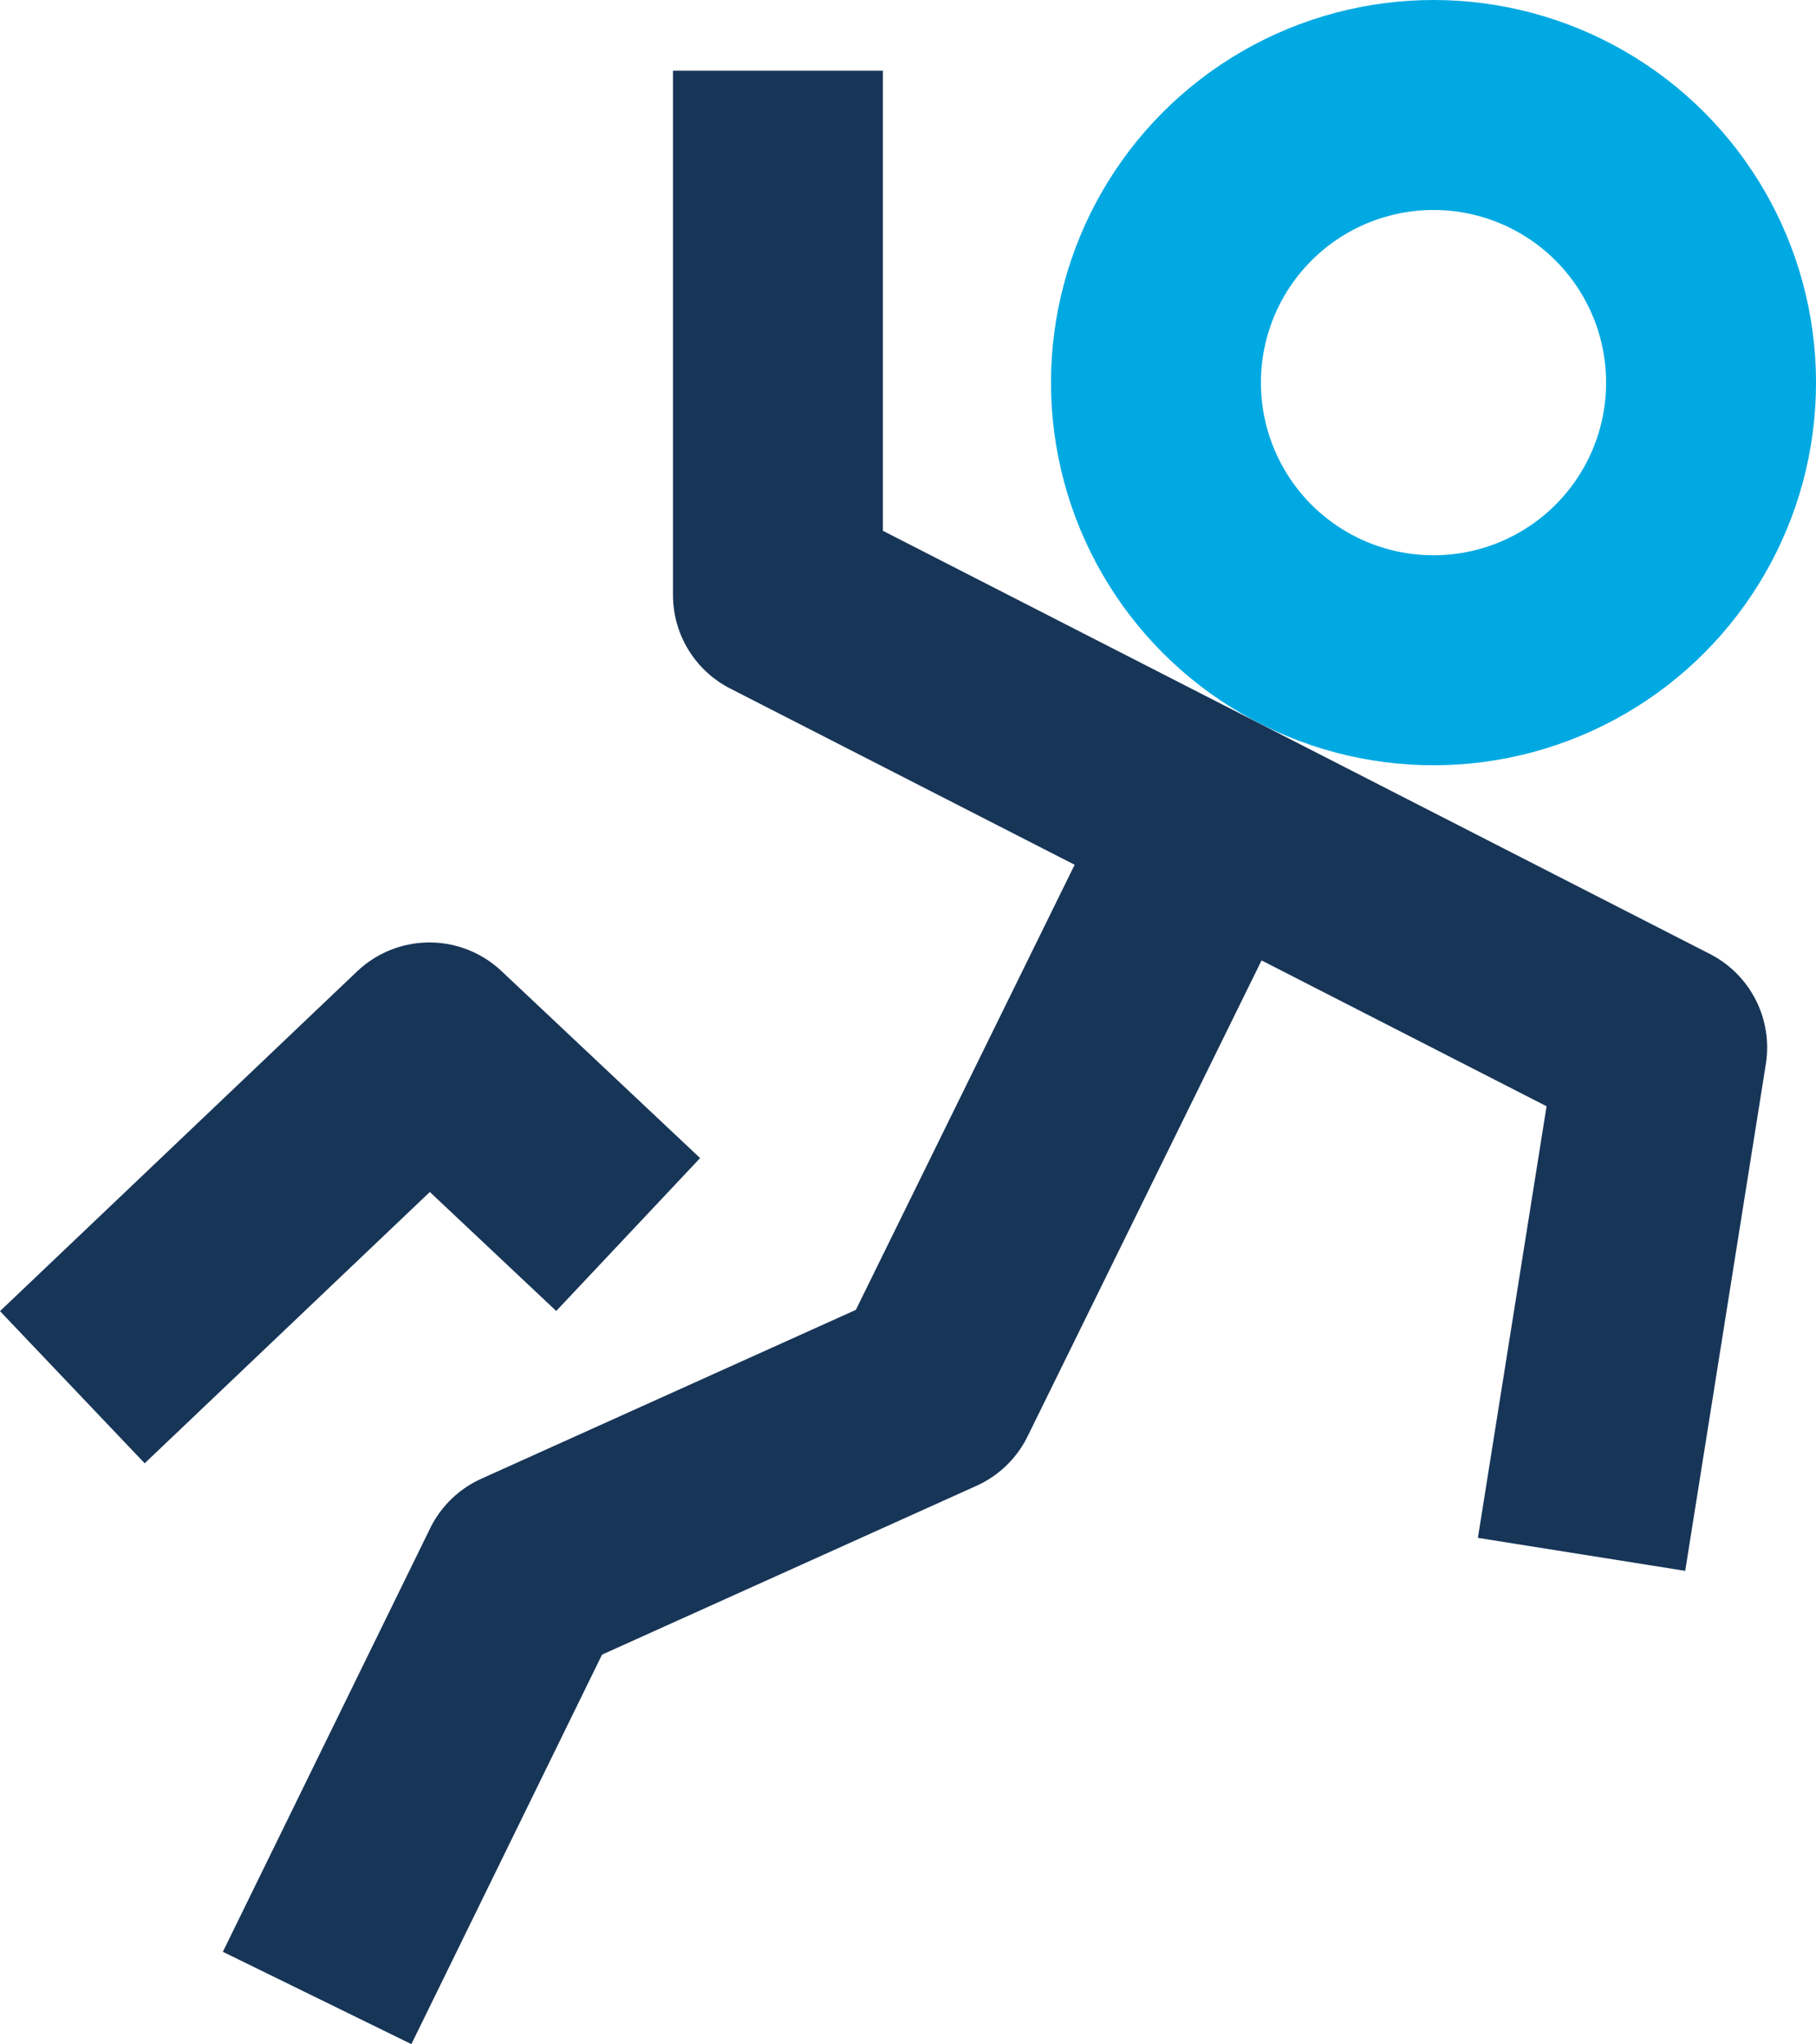
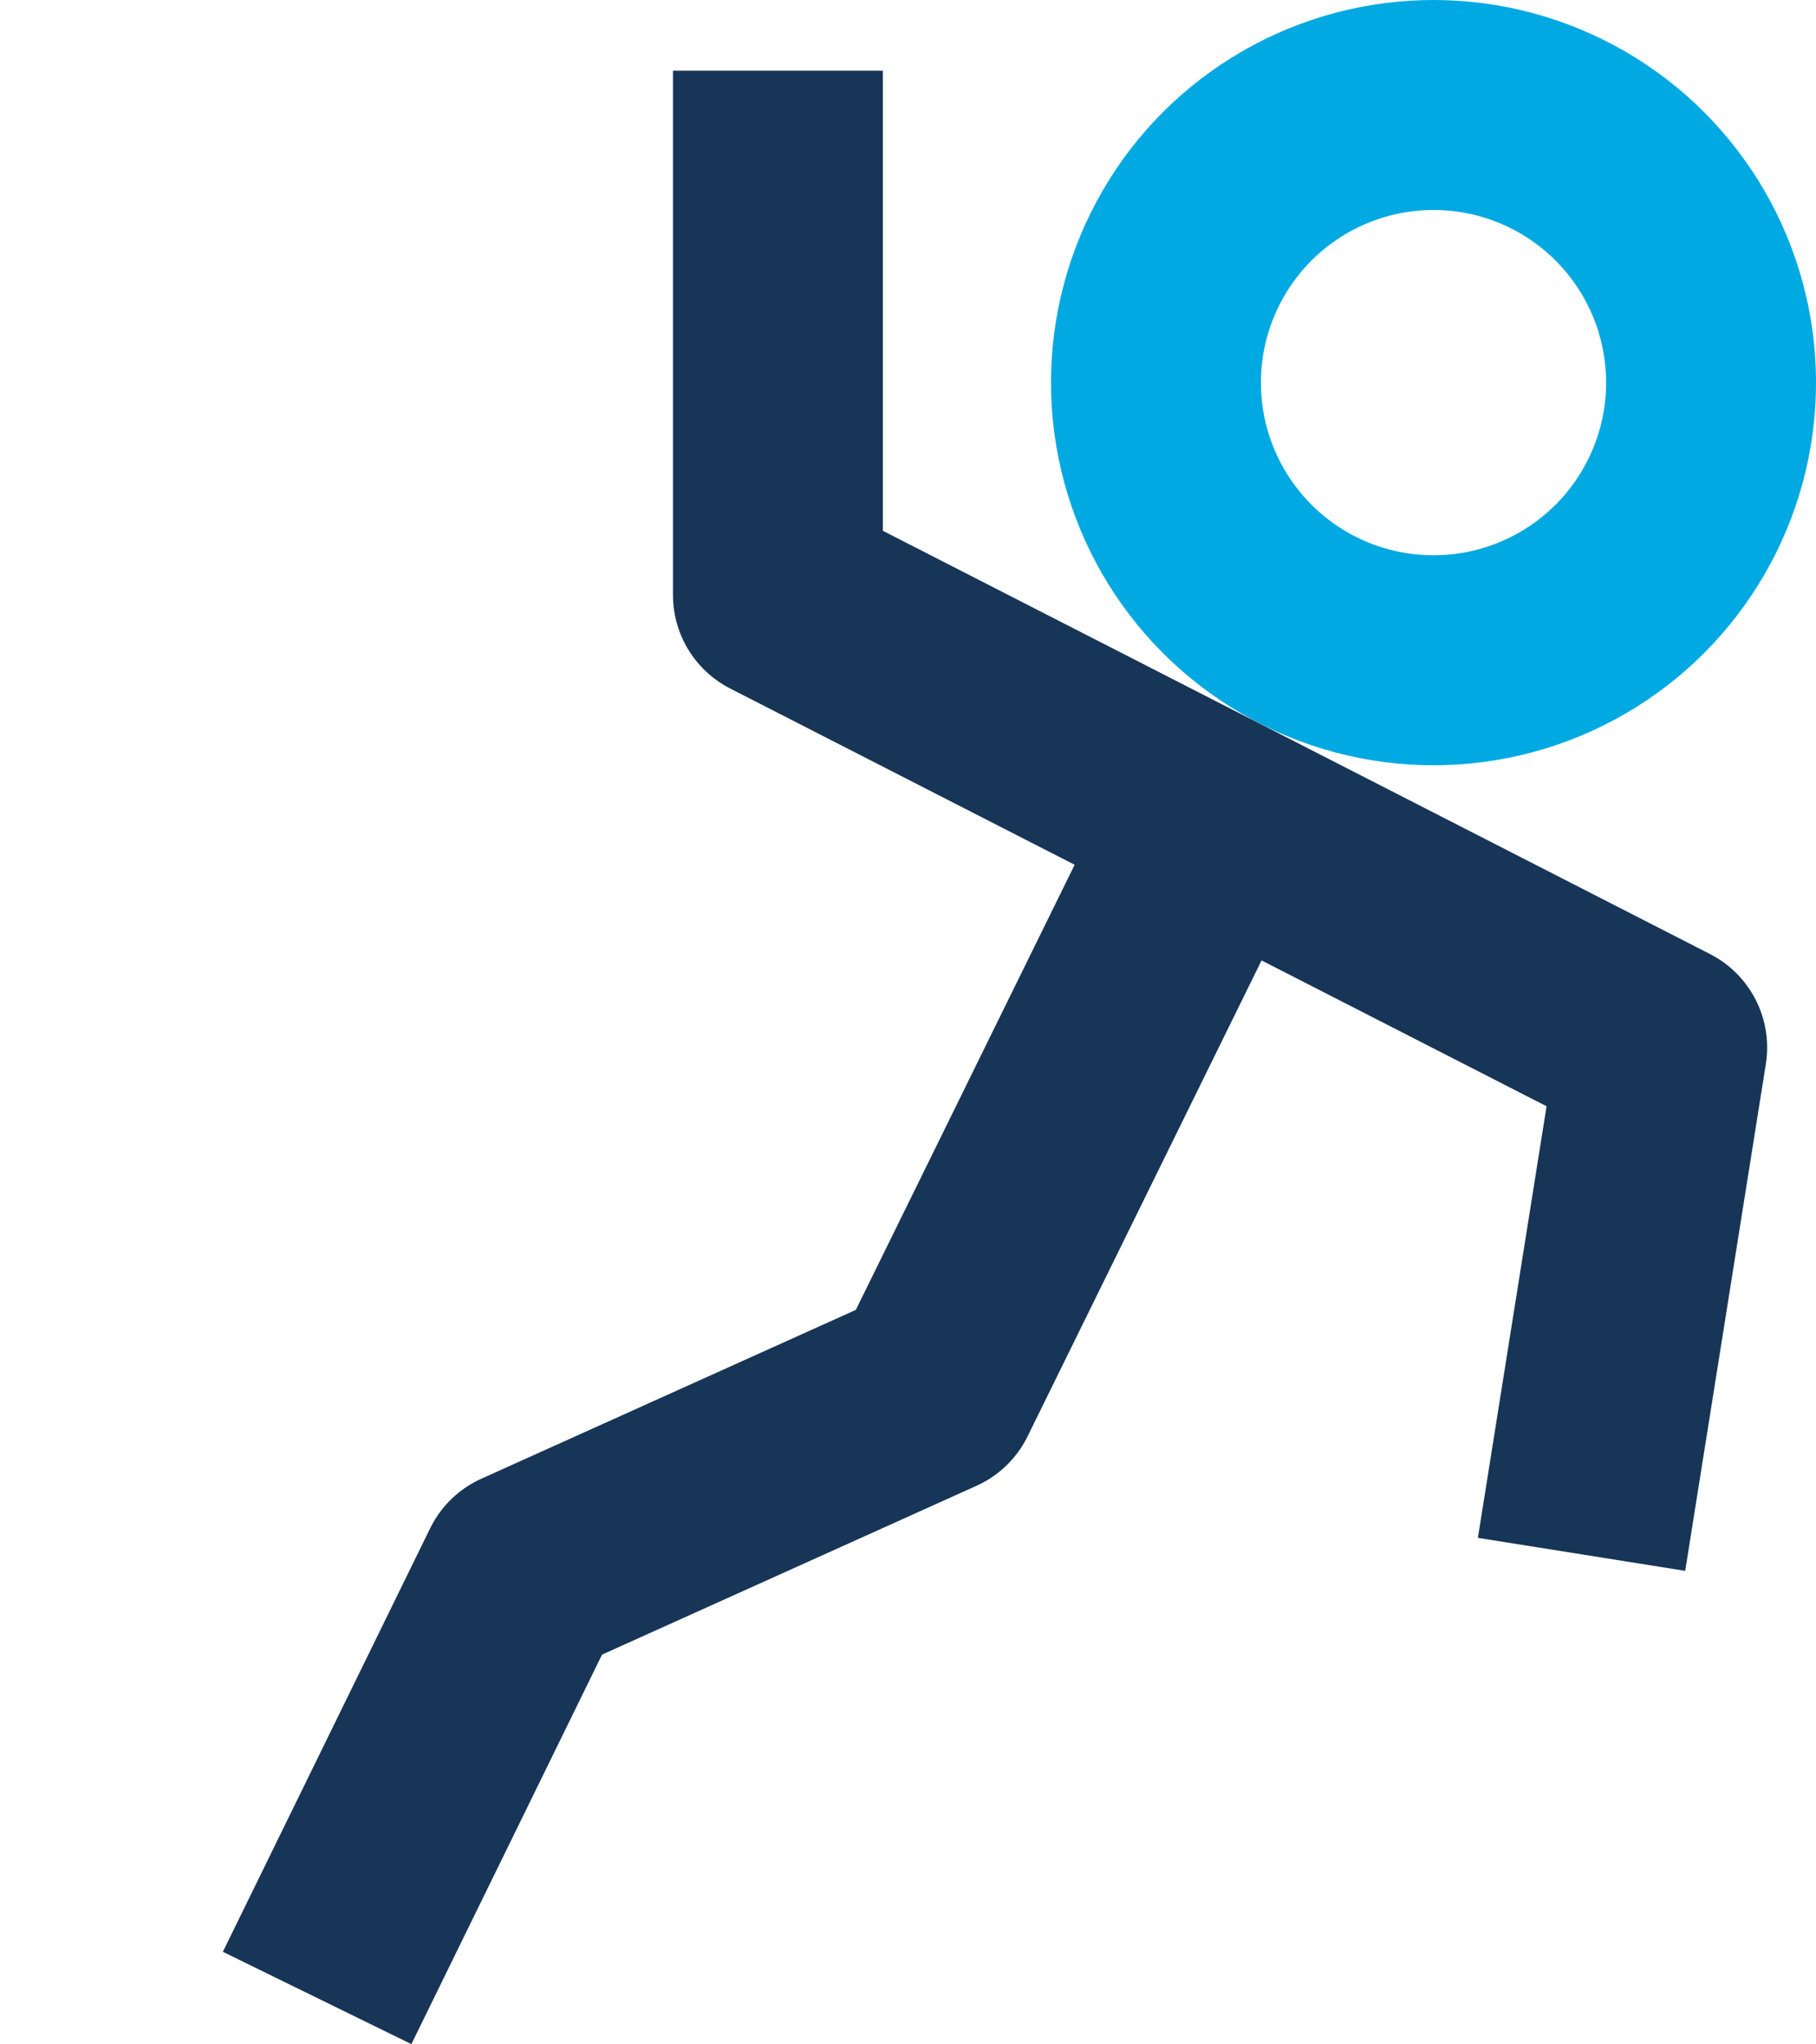
<svg xmlns="http://www.w3.org/2000/svg" width="69.21" height="77.88" viewBox="0 0 69.21 77.88">
  <g id="czlowiek_na_ziemi" transform="translate(2.757 2.692)">
    <ellipse id="Ellipse_172" data-name="Ellipse 172" cx="10.578" cy="10.578" rx="10.578" ry="10.578" transform="translate(41.298 1.308)" fill="none" stroke="#00A9E2" stroke-linejoin="round" stroke-width="8" />
    <path id="Path_429" data-name="Path 429" d="M461.767,268.2v19.976l33.7,17.239-3.073,19.311" transform="translate(-434.876 -268.198)" fill="none" stroke="#173557" stroke-linejoin="round" stroke-width="8" />
    <path id="Path_430" data-name="Path 430" d="M452.446,327.359l7.9-16.135,15.586-7.025,9.769-19.866" transform="translate(-443.117 -253.93)" fill="none" stroke="#173557" stroke-linejoin="round" stroke-width="8" />
-     <path id="Path_431" data-name="Path 431" d="M447.495,300.894l13.61-12.945,7.573,7.128" transform="translate(-447.495 -250.734)" fill="none" stroke="#173557" stroke-linejoin="round" stroke-width="8" />
  </g>
</svg>